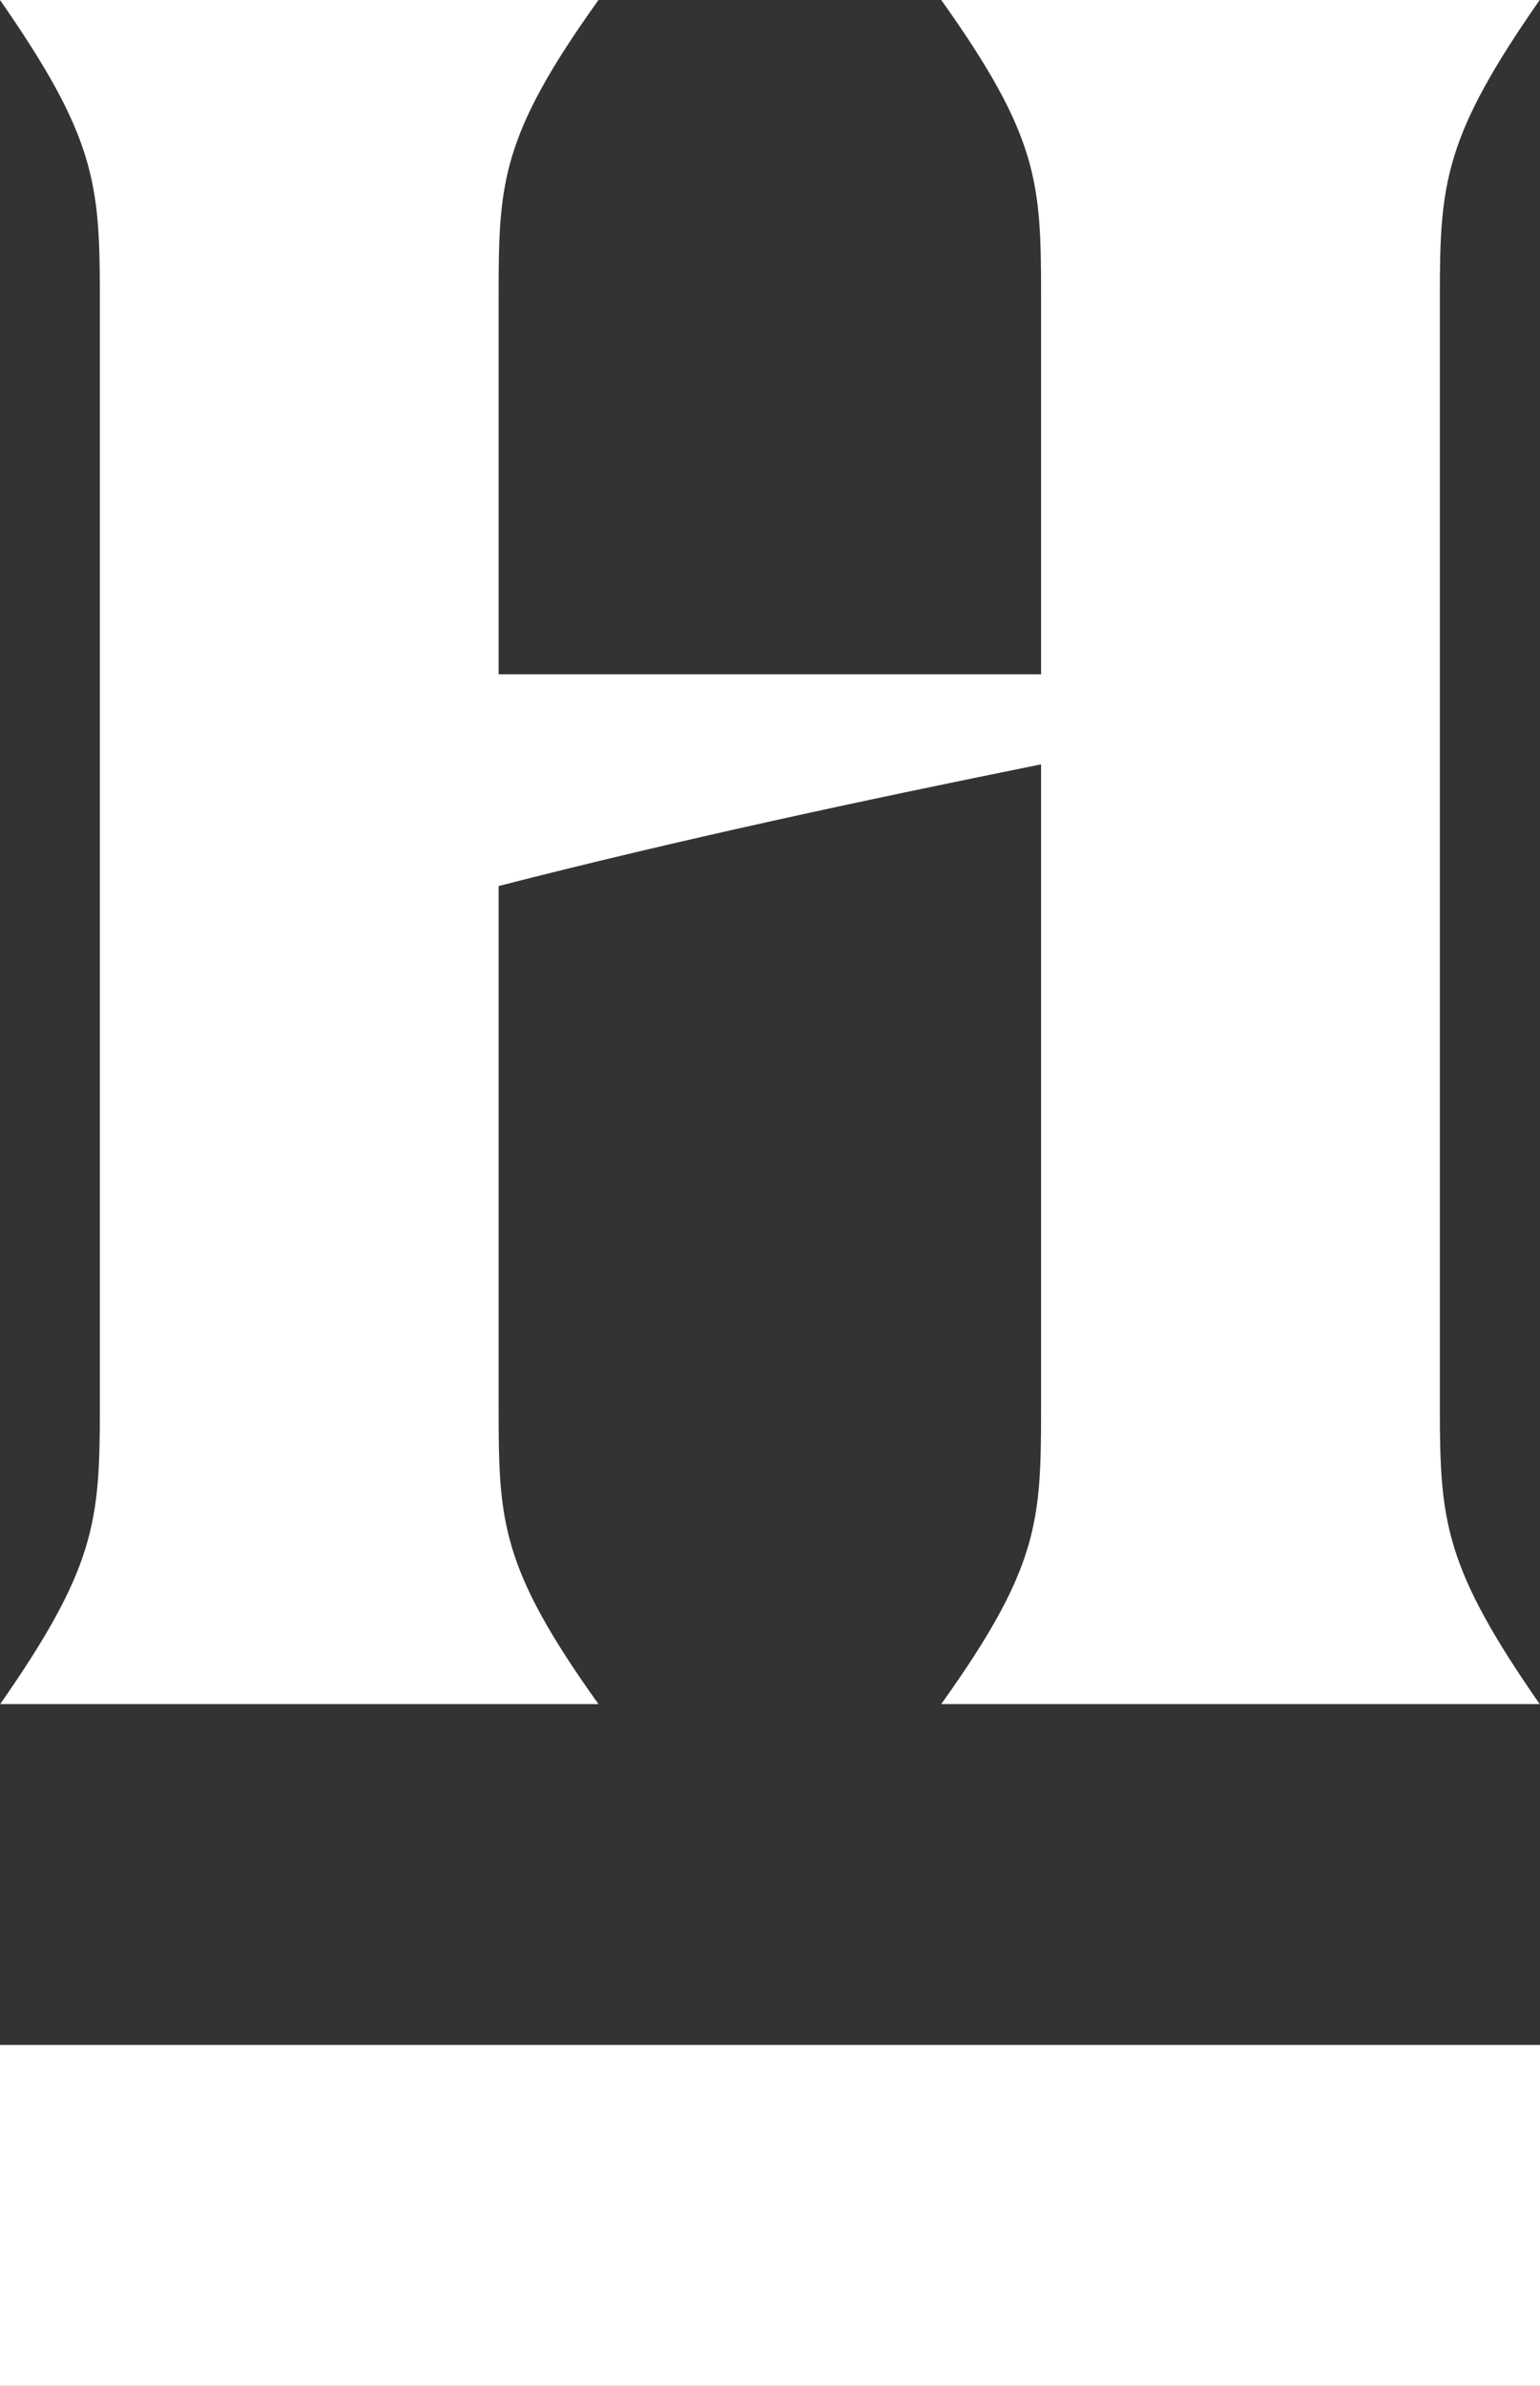
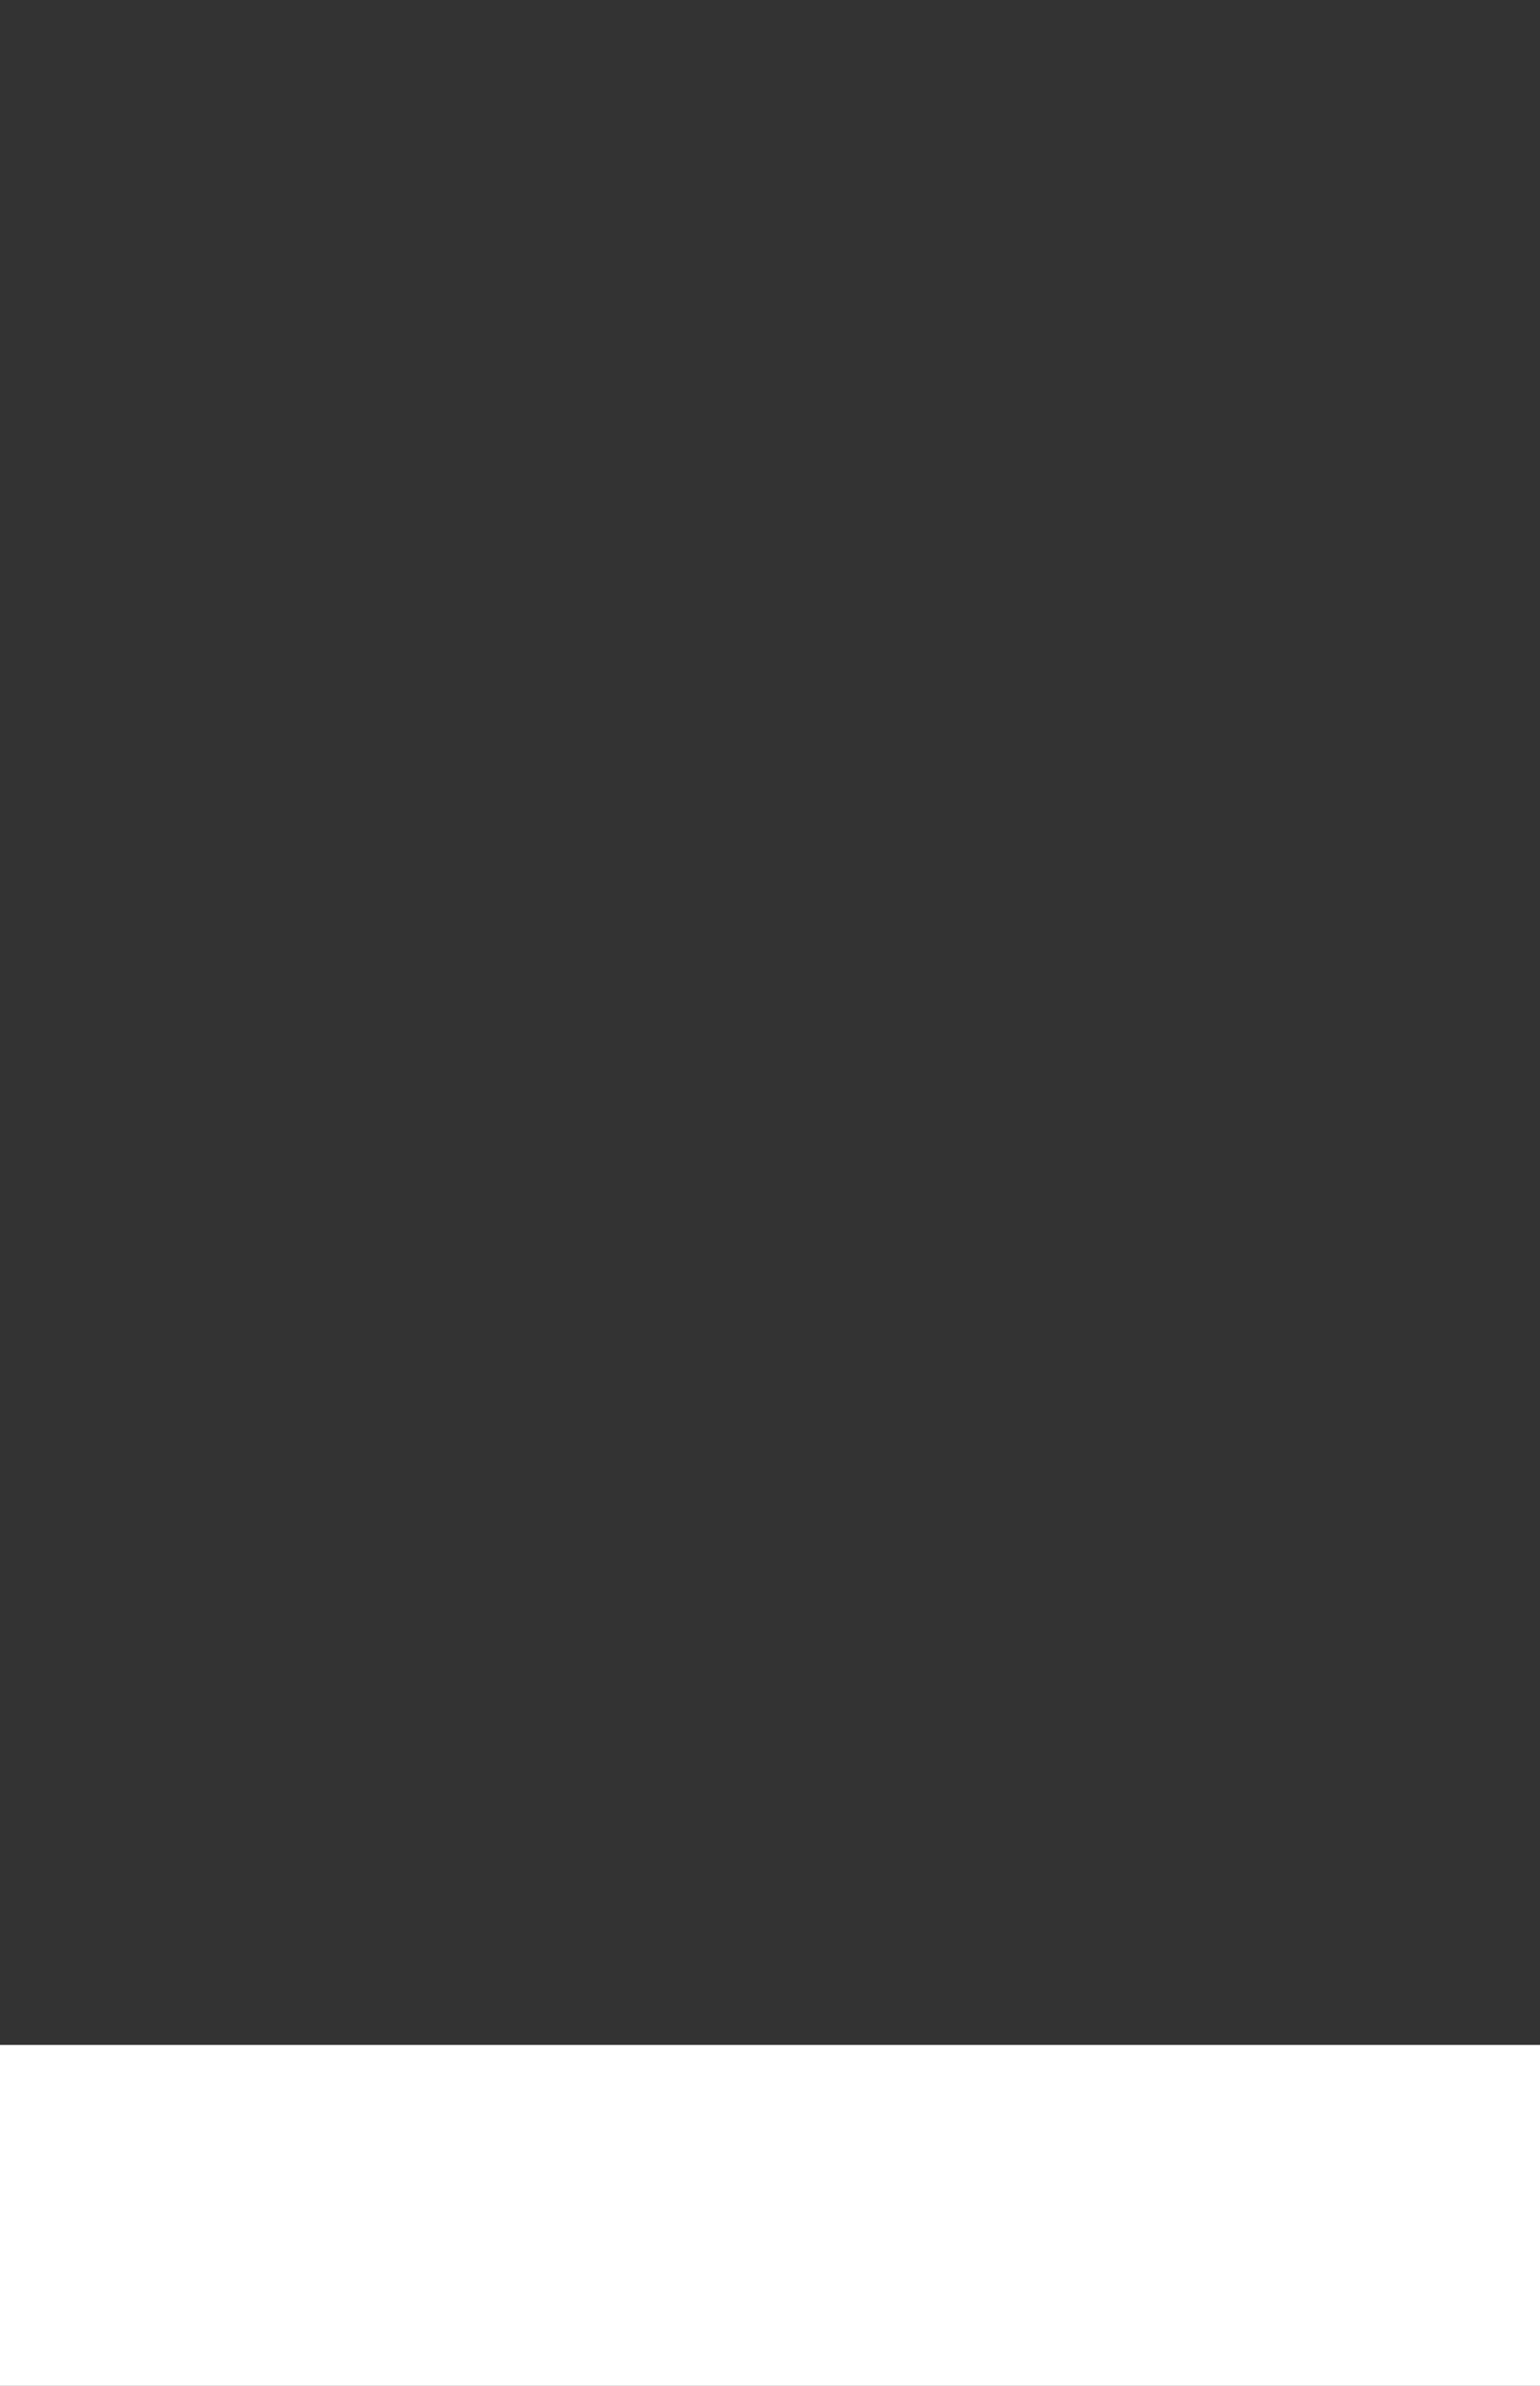
<svg xmlns="http://www.w3.org/2000/svg" baseProfile="tiny" version="1.2" viewBox="0 0 51.67 80">
  <rect x="0" y="0" width="51.67" height="80" fill="#333333" stroke="none" />
-   <path d="M0,57.14h20.08c-3.27-4.57-3.35-6.12-3.35-9.88v-17.55c6.04-1.55,12.16-2.86,18.2-4.08v21.63c0,3.76-.08,5.31-3.35,9.88h20.08c-3.18-4.57-3.35-6.12-3.35-9.88V9.88c0-3.75.16-5.31,3.35-9.88h-20.08c3.26,4.57,3.35,6.12,3.35,9.88v12.73h-18.2v-12.73c0-3.75.08-5.31,3.35-9.88H0c3.18,4.57,3.35,6.12,3.35,9.88v37.39c0,3.76-.16,5.31-3.35,9.88" fill="white" />
  <rect y="68.57" width="51.67" height="11.43" fill="white" />
</svg>